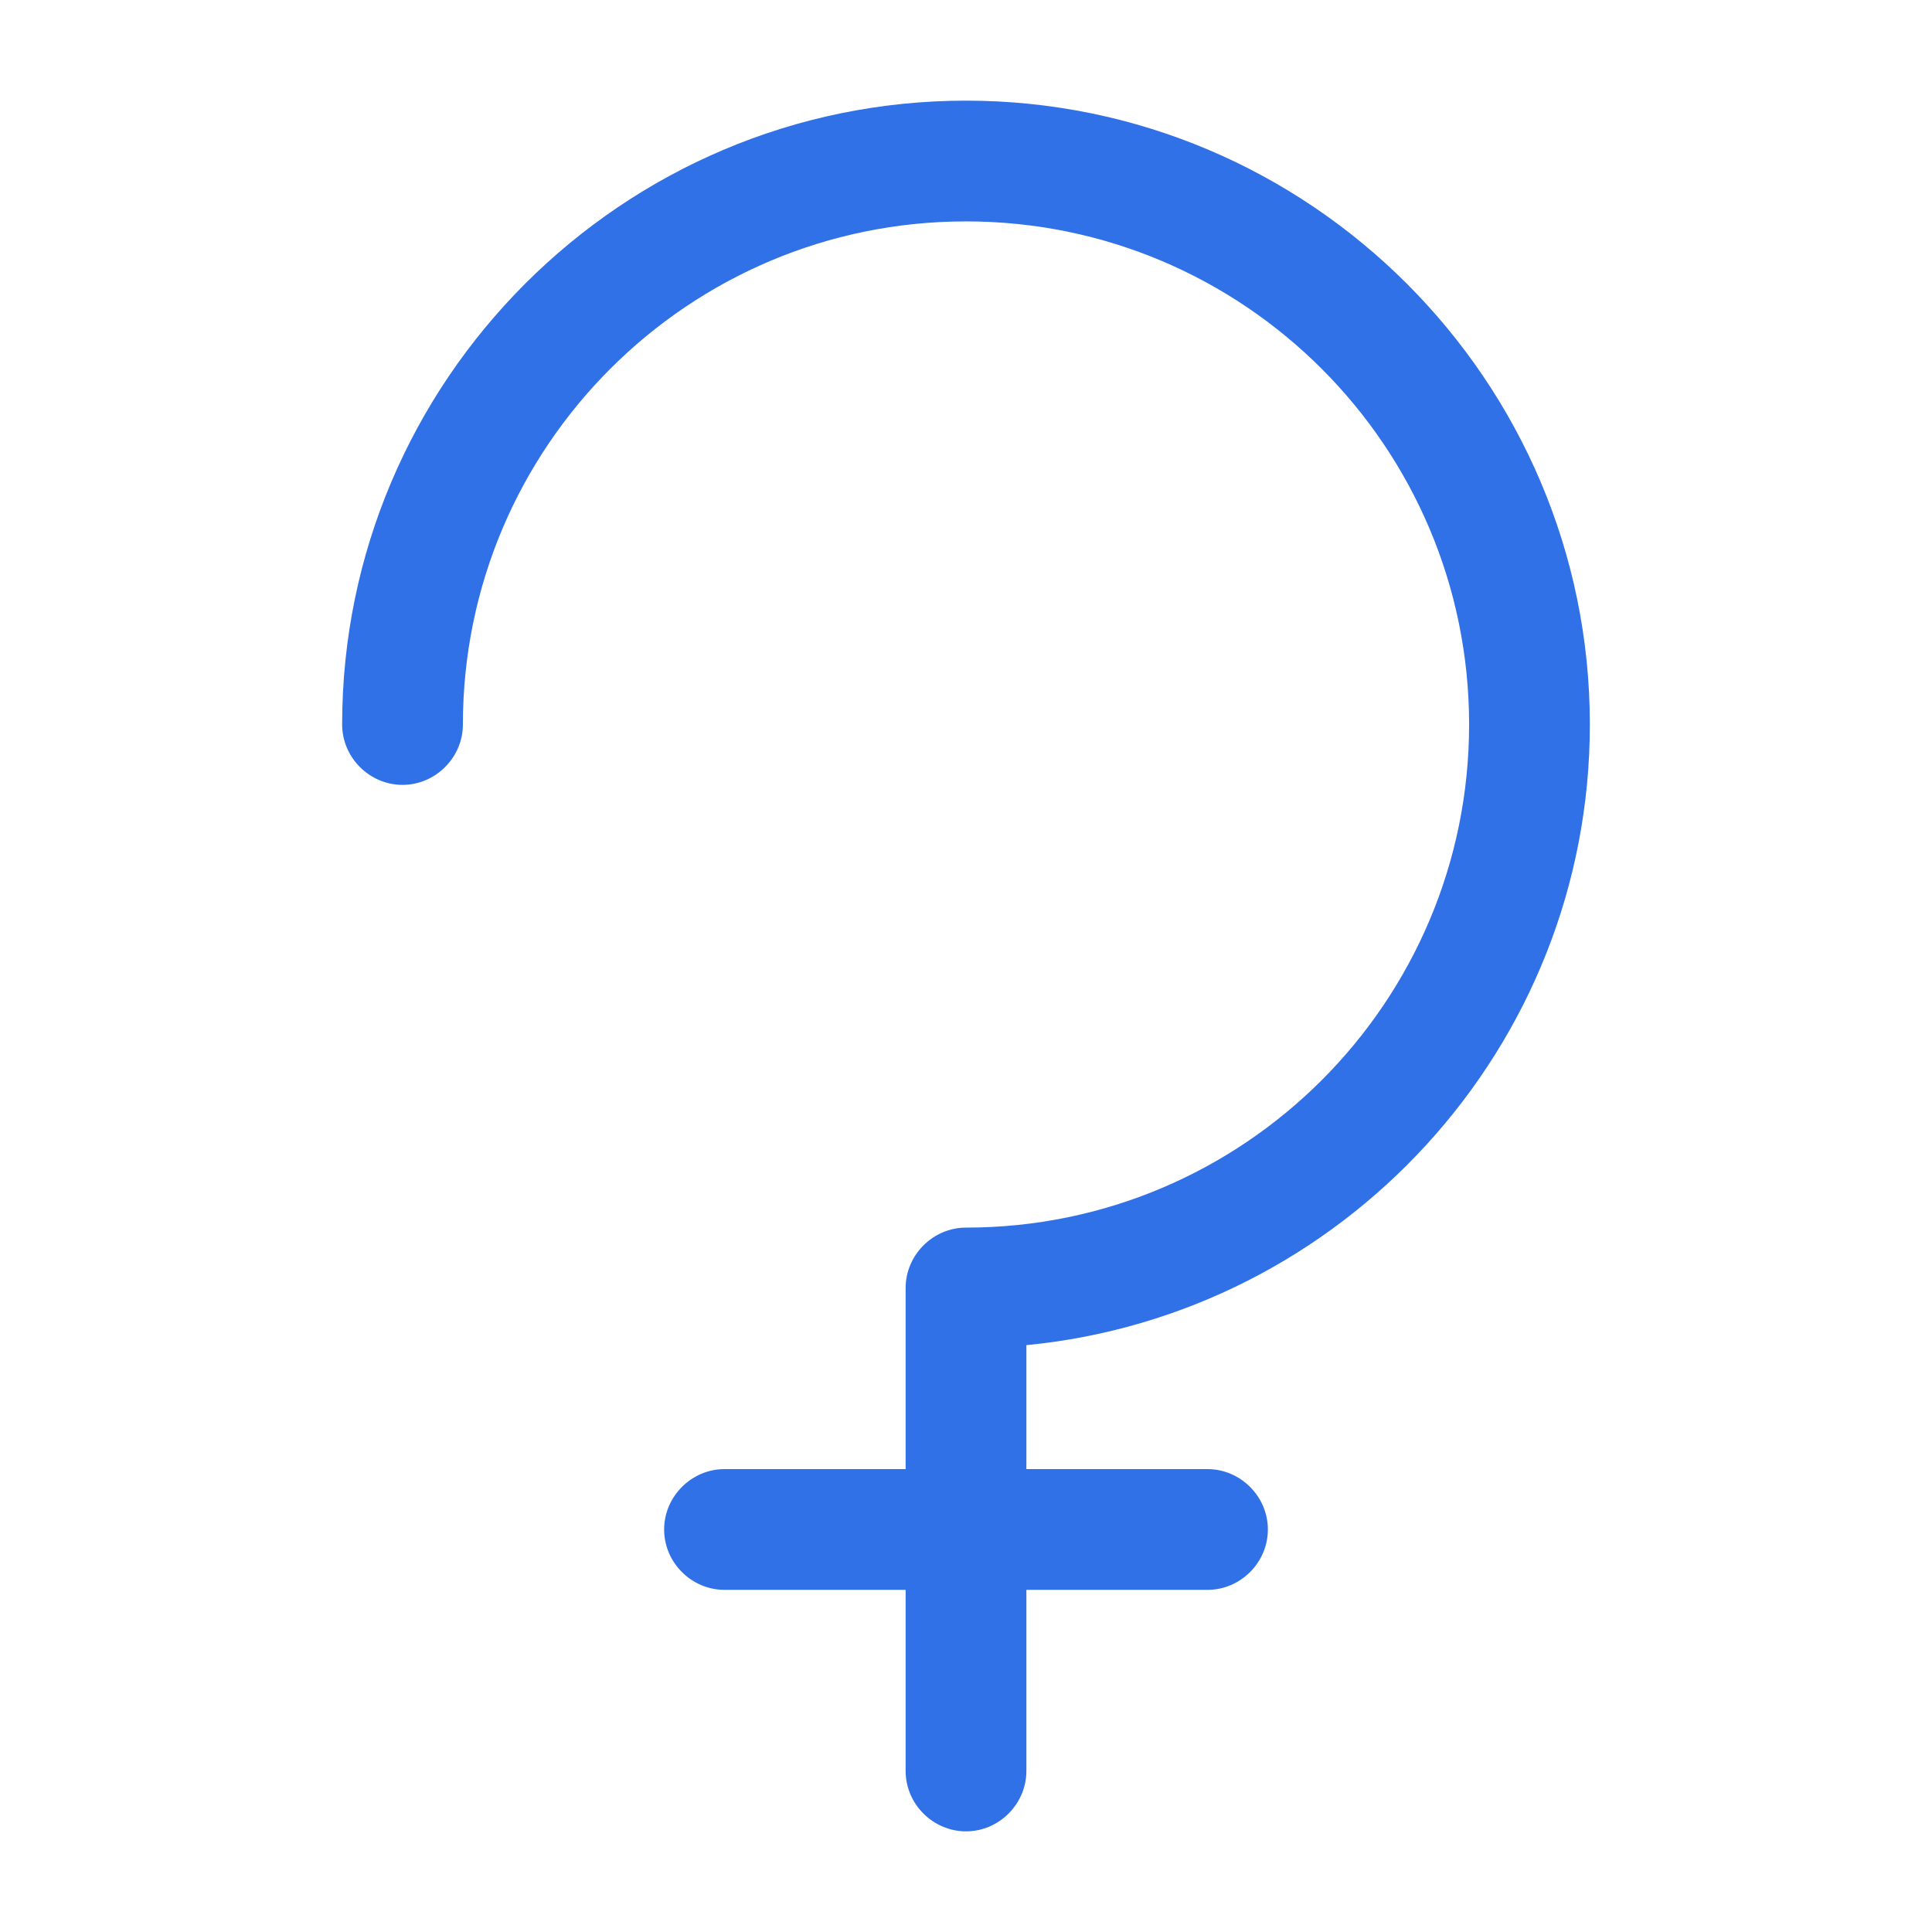
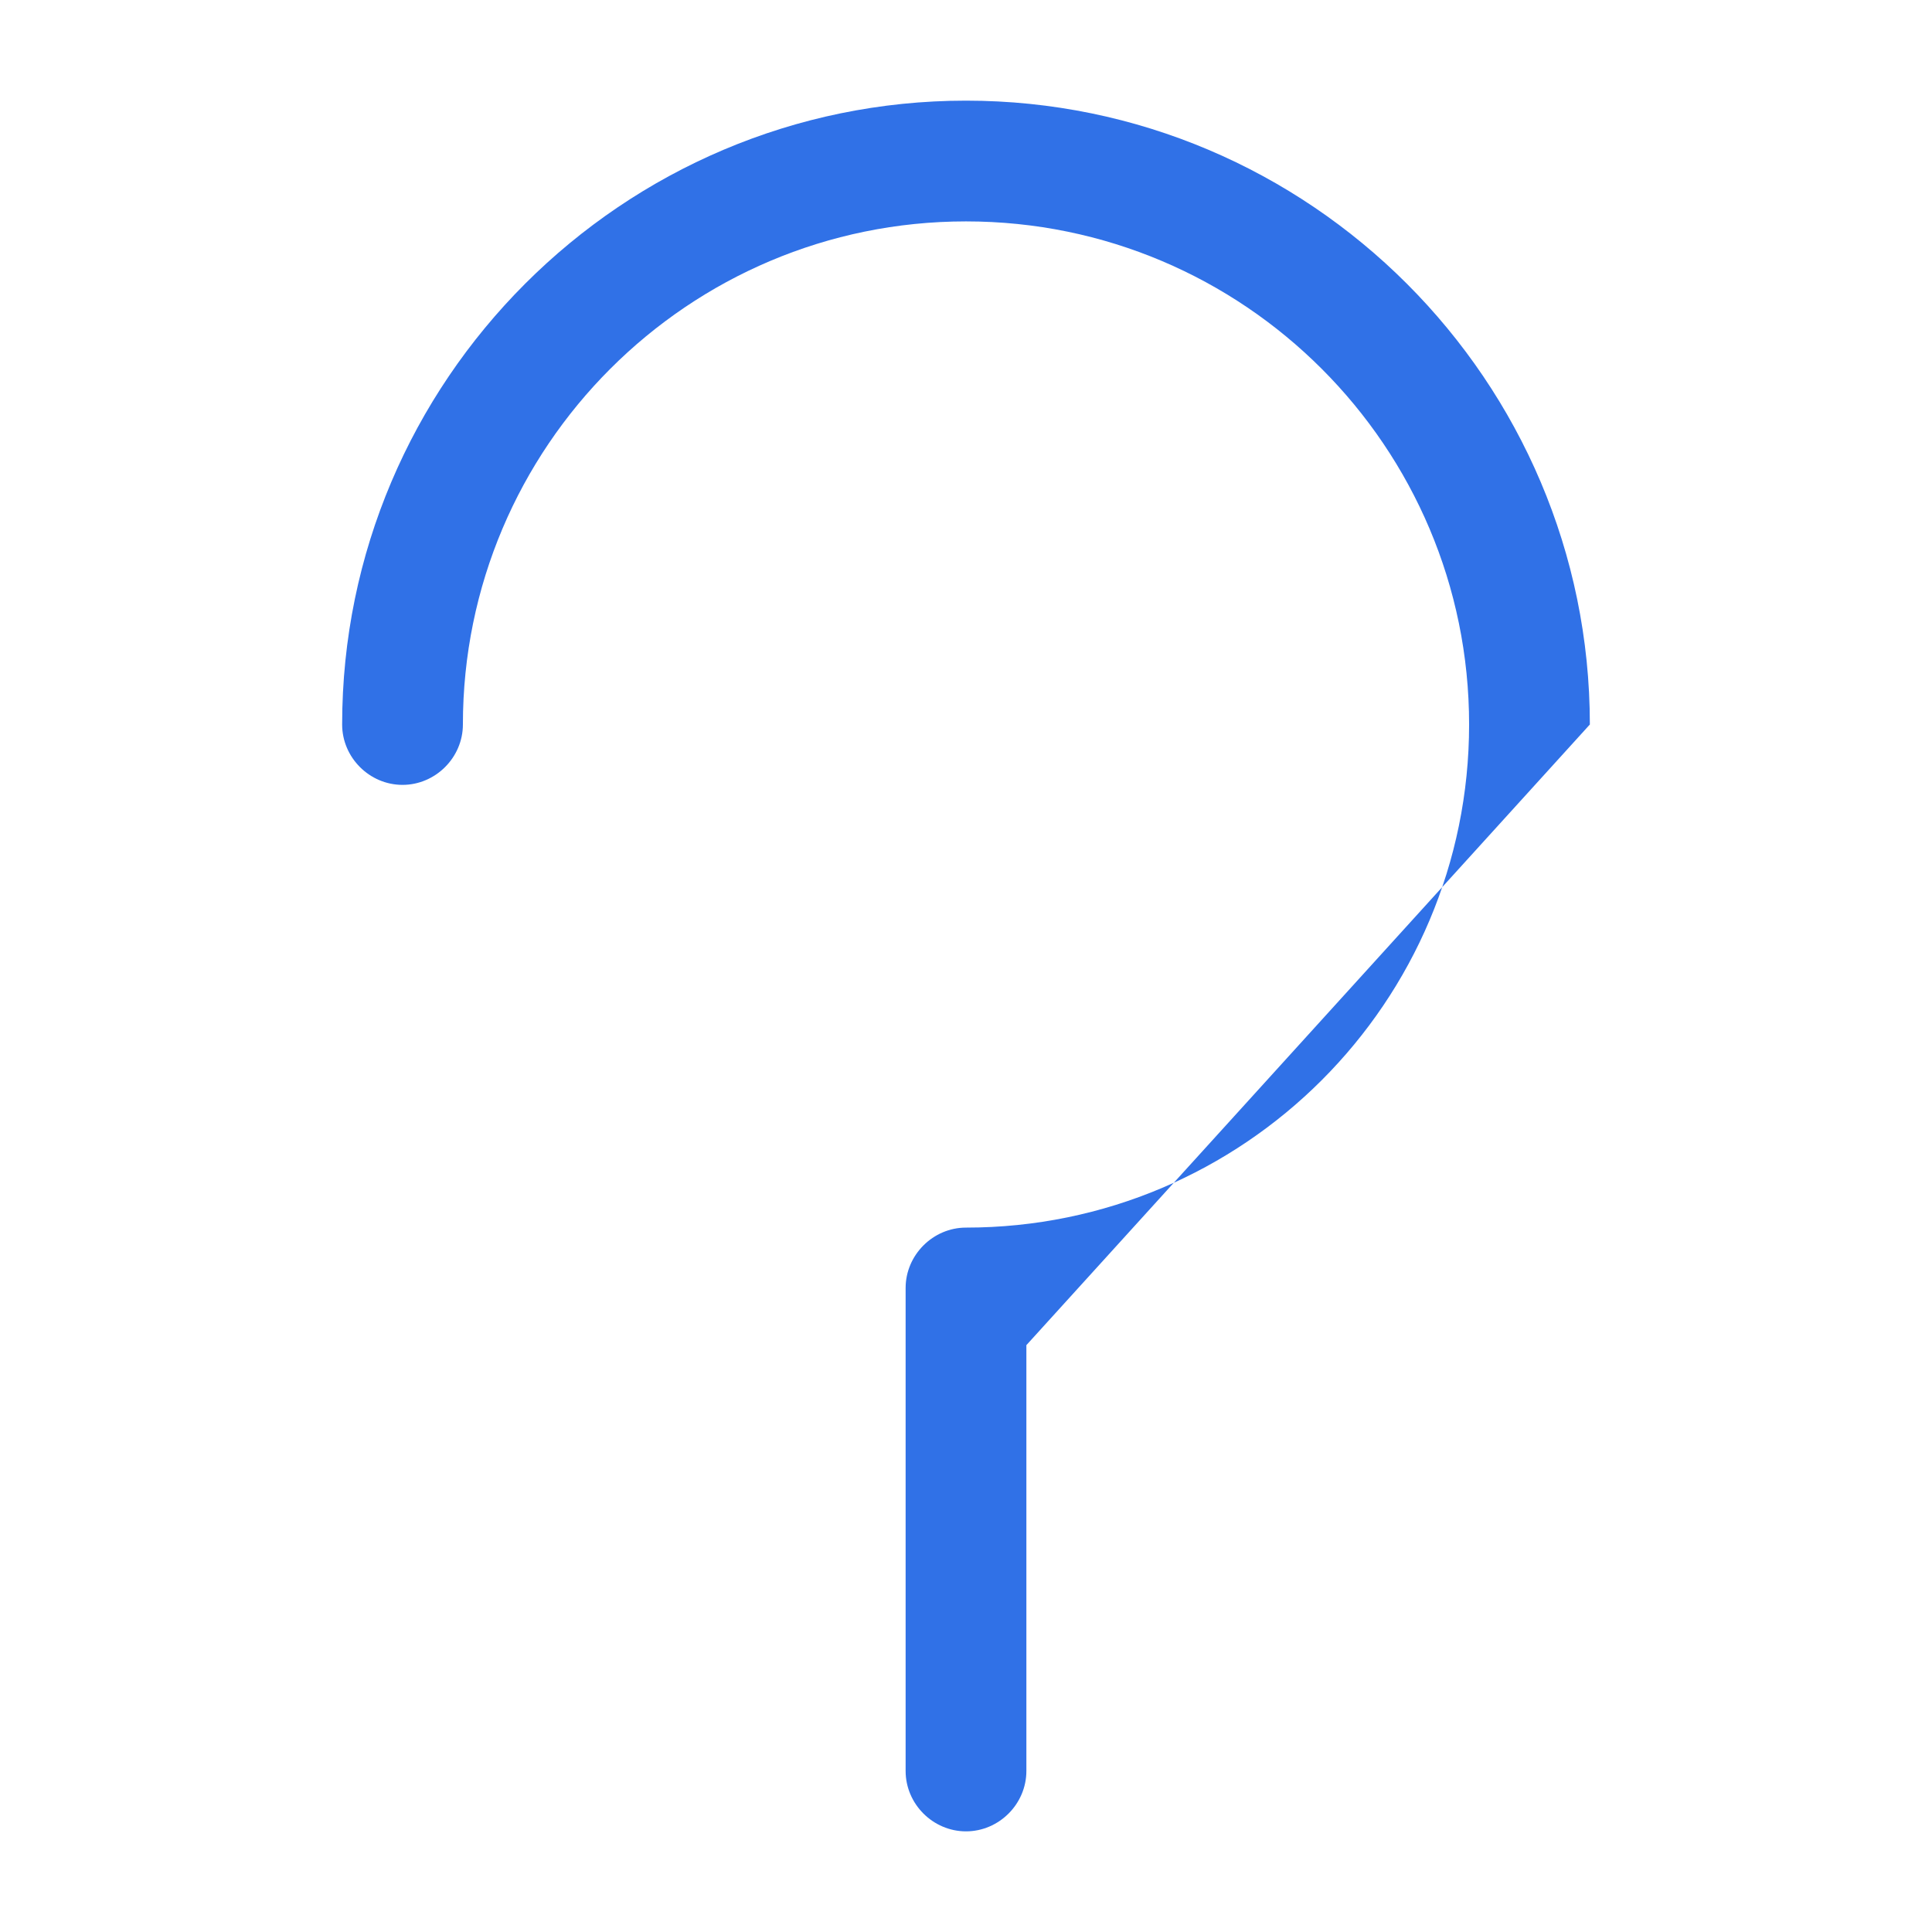
<svg xmlns="http://www.w3.org/2000/svg" width="32" height="32" viewBox="0 0 32 32" fill="none">
-   <path d="M26.333 12C26.333 6.307 21.693 1.667 16 1.667C10.307 1.667 5.667 6.307 5.667 12C5.667 12.547 6.12 13 6.667 13C7.213 13 7.667 12.547 7.667 12C7.667 7.4 11.4 3.667 16 3.667C20.6 3.667 24.333 7.4 24.333 12C24.333 16.6 20.6 20.333 16 20.333C15.453 20.333 15 20.787 15 21.333V29.333C15 29.88 15.453 30.333 16 30.333C16.547 30.333 17 29.88 17 29.333V22.28C22.227 21.773 26.333 17.36 26.333 12Z" fill="#3071E7" />
-   <path d="M20 26.333H12C11.453 26.333 11 25.88 11 25.333C11 24.787 11.453 24.333 12 24.333H20C20.547 24.333 21 24.787 21 25.333C21 25.88 20.547 26.333 20 26.333Z" fill="#3071E7" />
+   <path d="M26.333 12C26.333 6.307 21.693 1.667 16 1.667C10.307 1.667 5.667 6.307 5.667 12C5.667 12.547 6.12 13 6.667 13C7.213 13 7.667 12.547 7.667 12C7.667 7.4 11.4 3.667 16 3.667C20.6 3.667 24.333 7.4 24.333 12C24.333 16.6 20.6 20.333 16 20.333C15.453 20.333 15 20.787 15 21.333V29.333C15 29.88 15.453 30.333 16 30.333C16.547 30.333 17 29.88 17 29.333V22.28Z" fill="#3071E7" />
</svg>